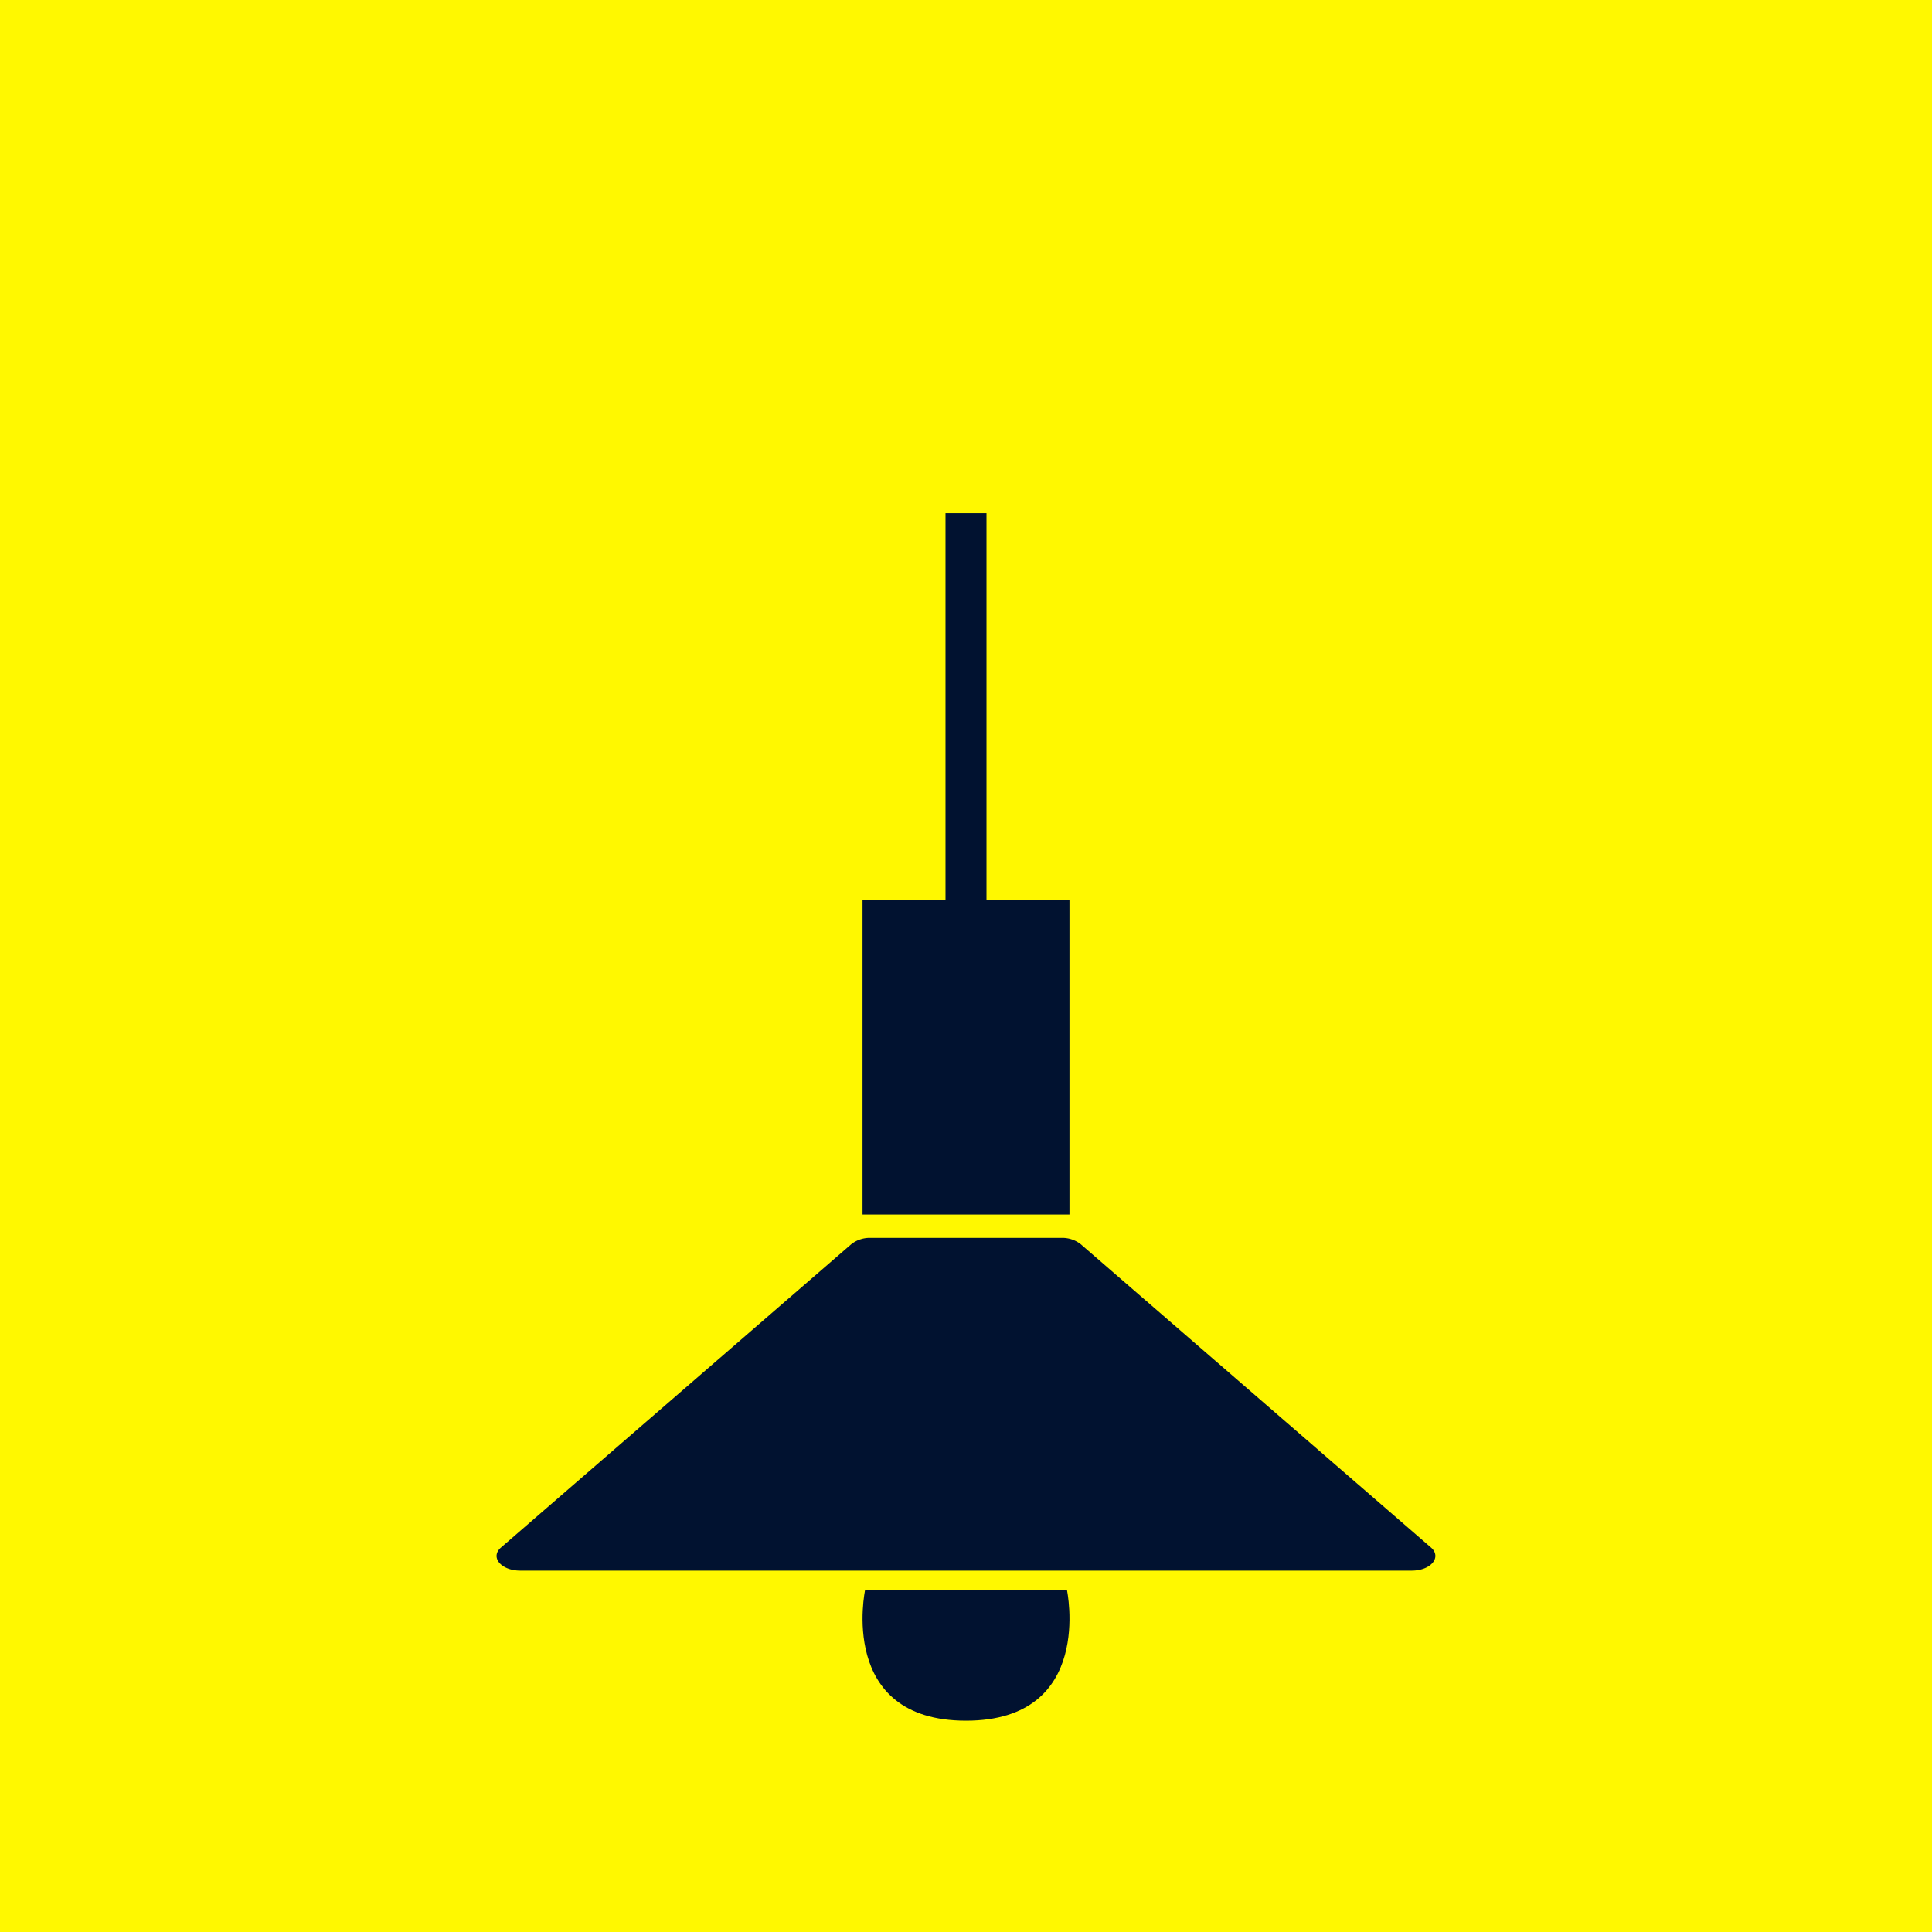
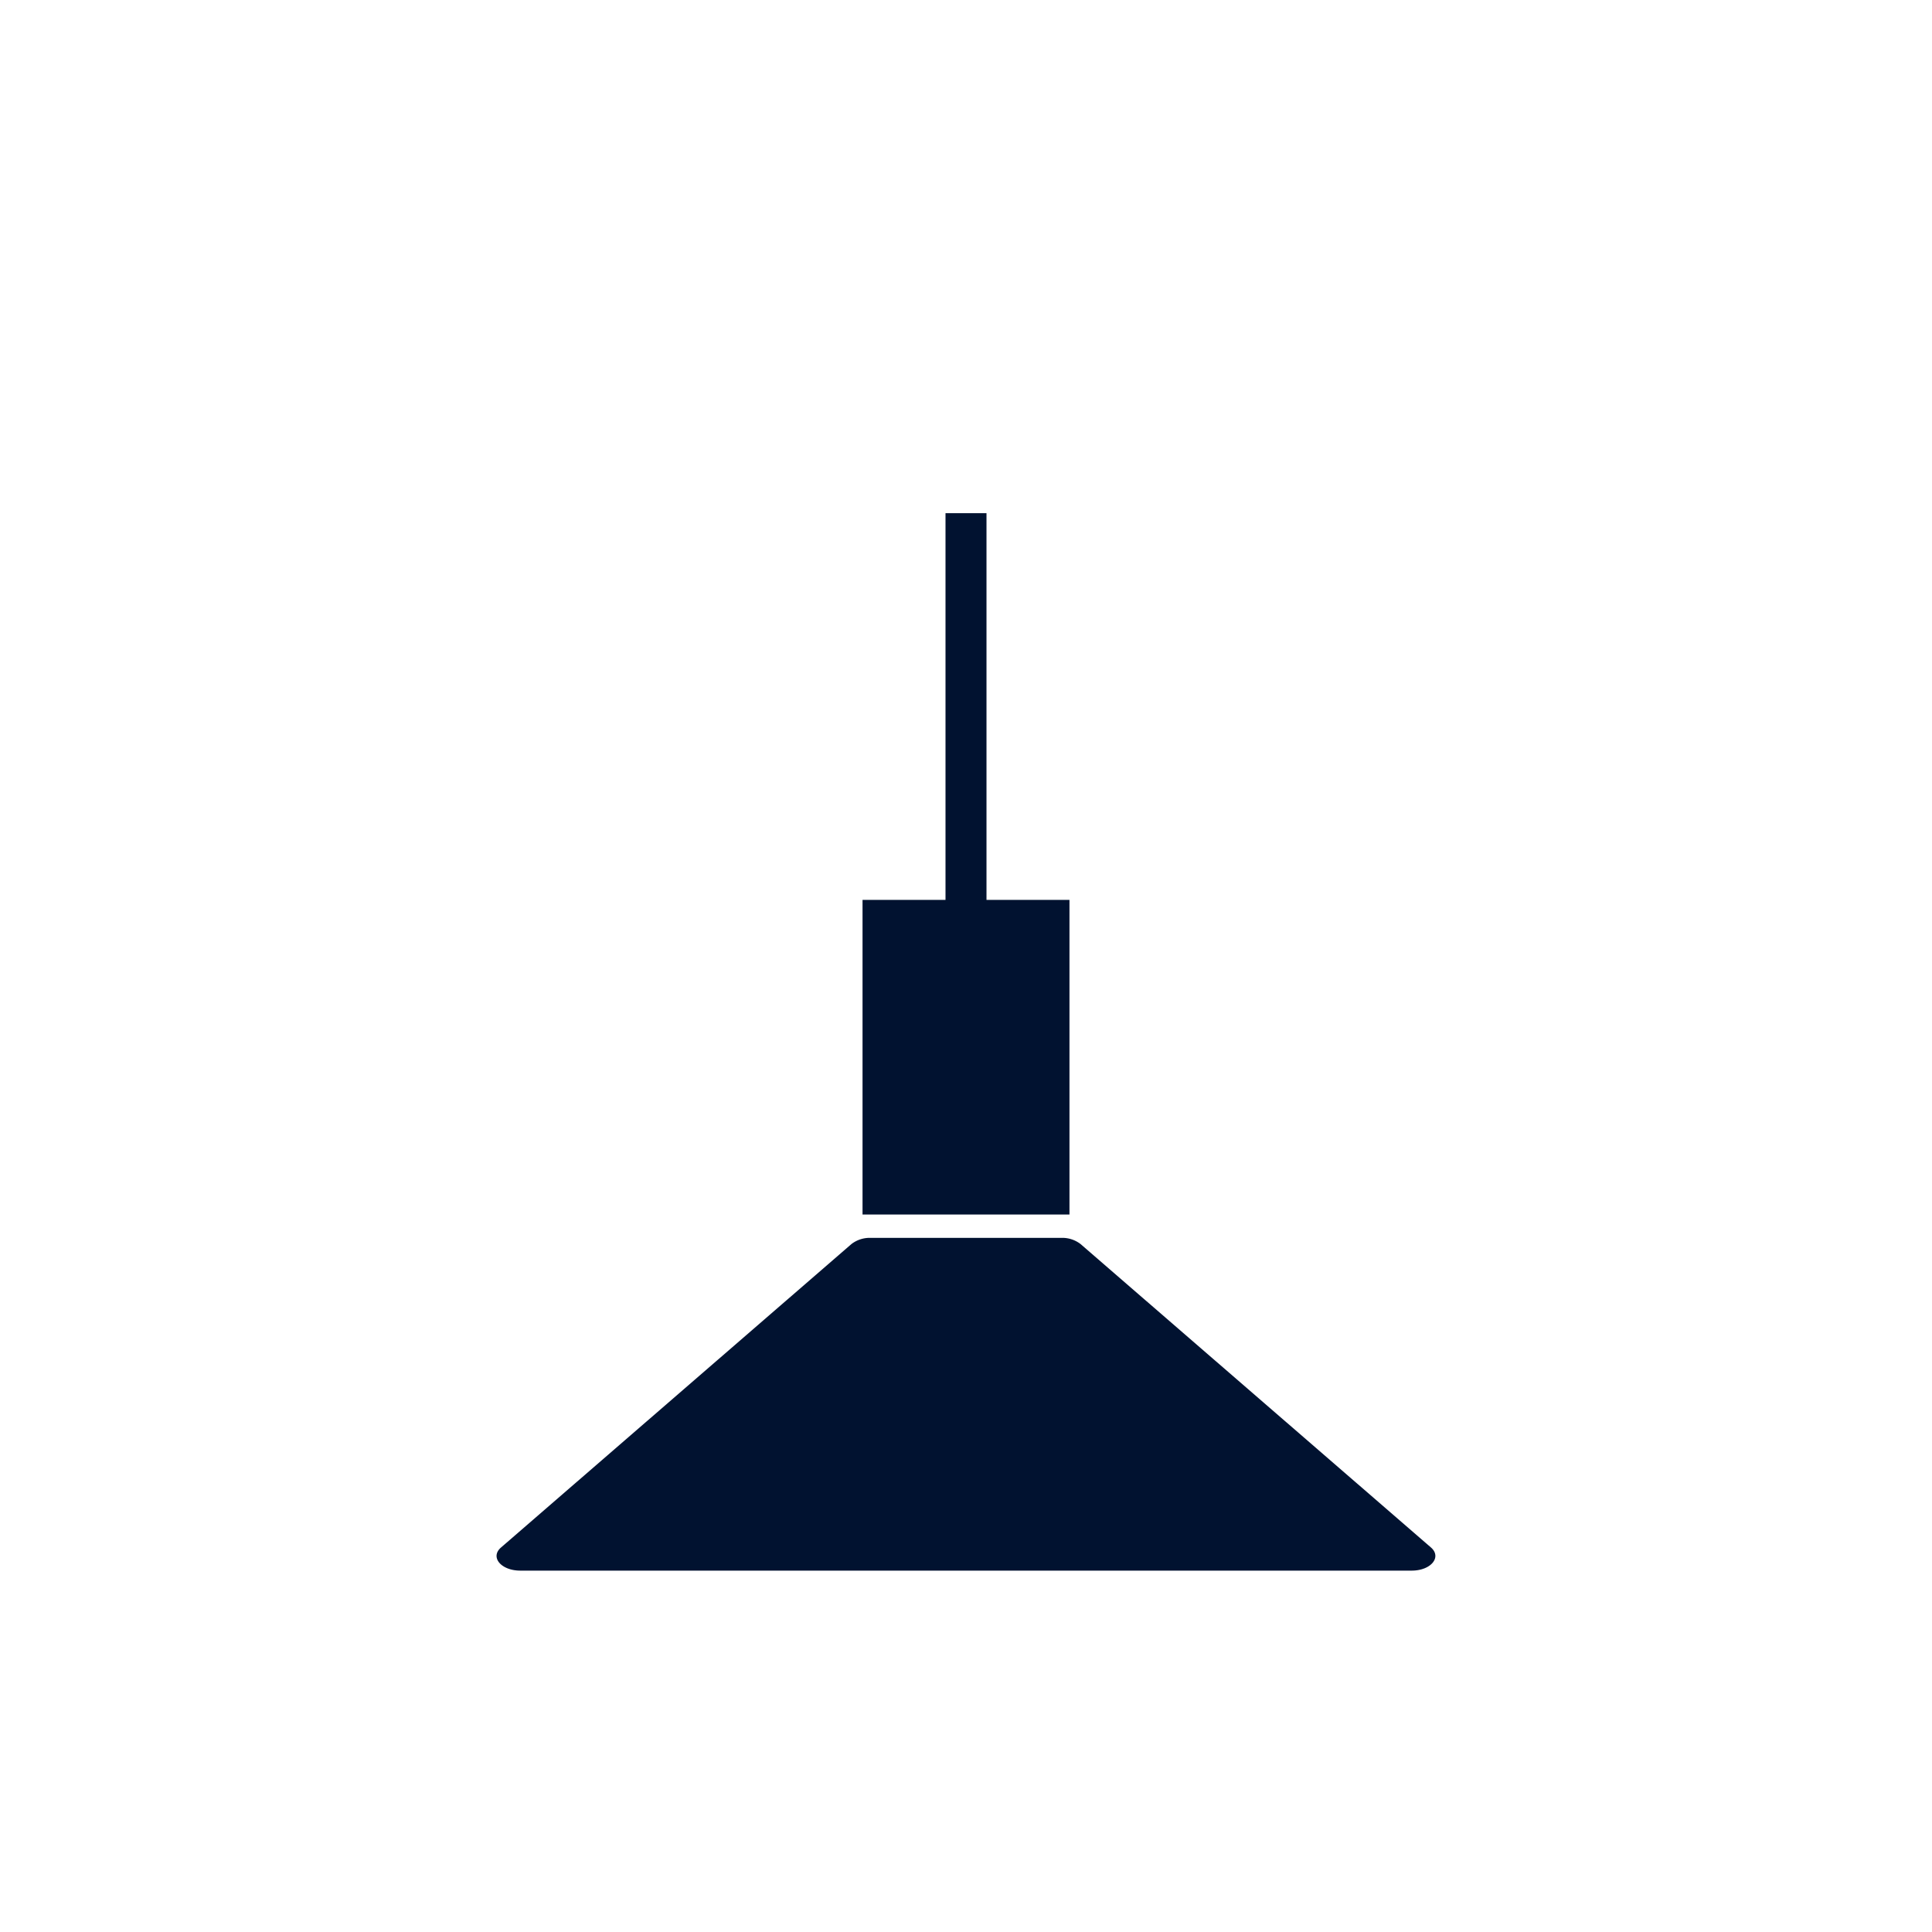
<svg xmlns="http://www.w3.org/2000/svg" id="Lager_1" data-name="Lager 1" viewBox="0 0 512 512">
  <defs>
    <style>.cls-1{fill:#fff800;}.cls-2{fill:#011230;}</style>
  </defs>
  <title>fonsterlampa</title>
-   <rect class="cls-1" width="512" height="512" />
  <polygon class="cls-2" points="261.43 238.48 261.43 136 250.57 136 250.57 238.48 228.58 238.48 228.58 321.86 283.42 321.86 283.42 238.48 261.43 238.48 261.43 238.48" />
  <path class="cls-2" d="M281.25,328.05h-50.5a7.93,7.93,0,0,0-5.09,1.62l-92.87,80.42c-3,2.57,0,6.14,5.09,6.14H374.12c5.09,0,8.05-3.57,5.09-6.14l-92.87-80.42a7.93,7.93,0,0,0-5.09-1.62Z" />
-   <path class="cls-2" d="M282.74,421.29H229.27S221.81,456,256,456s26.74-34.71,26.74-34.71Z" />
</svg>